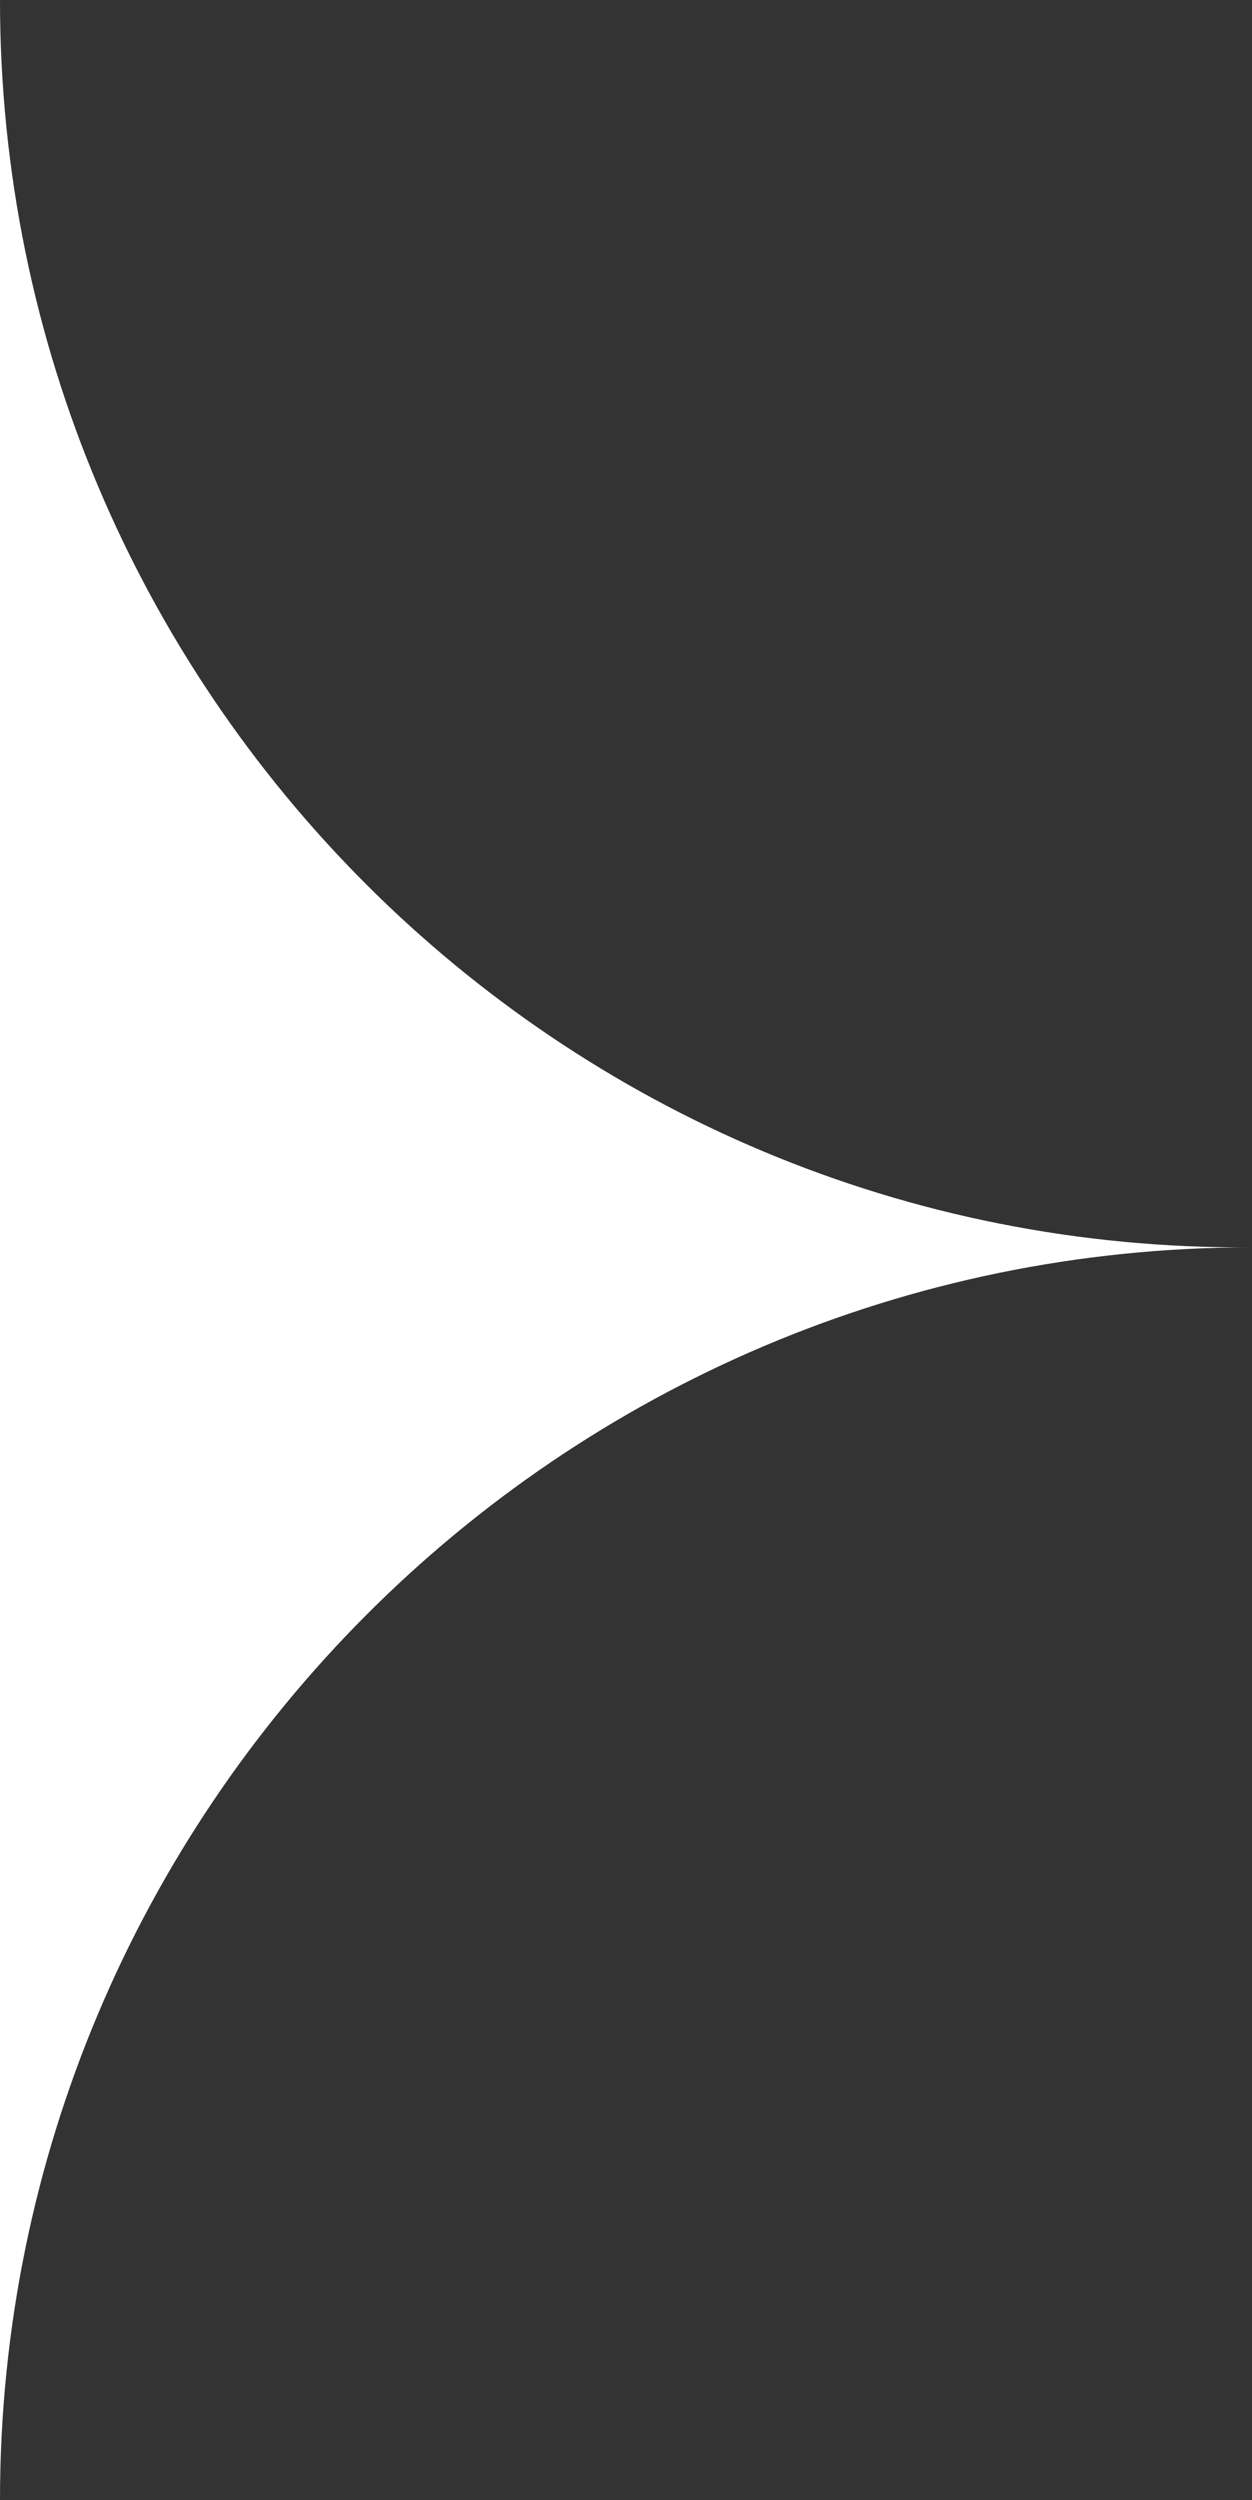
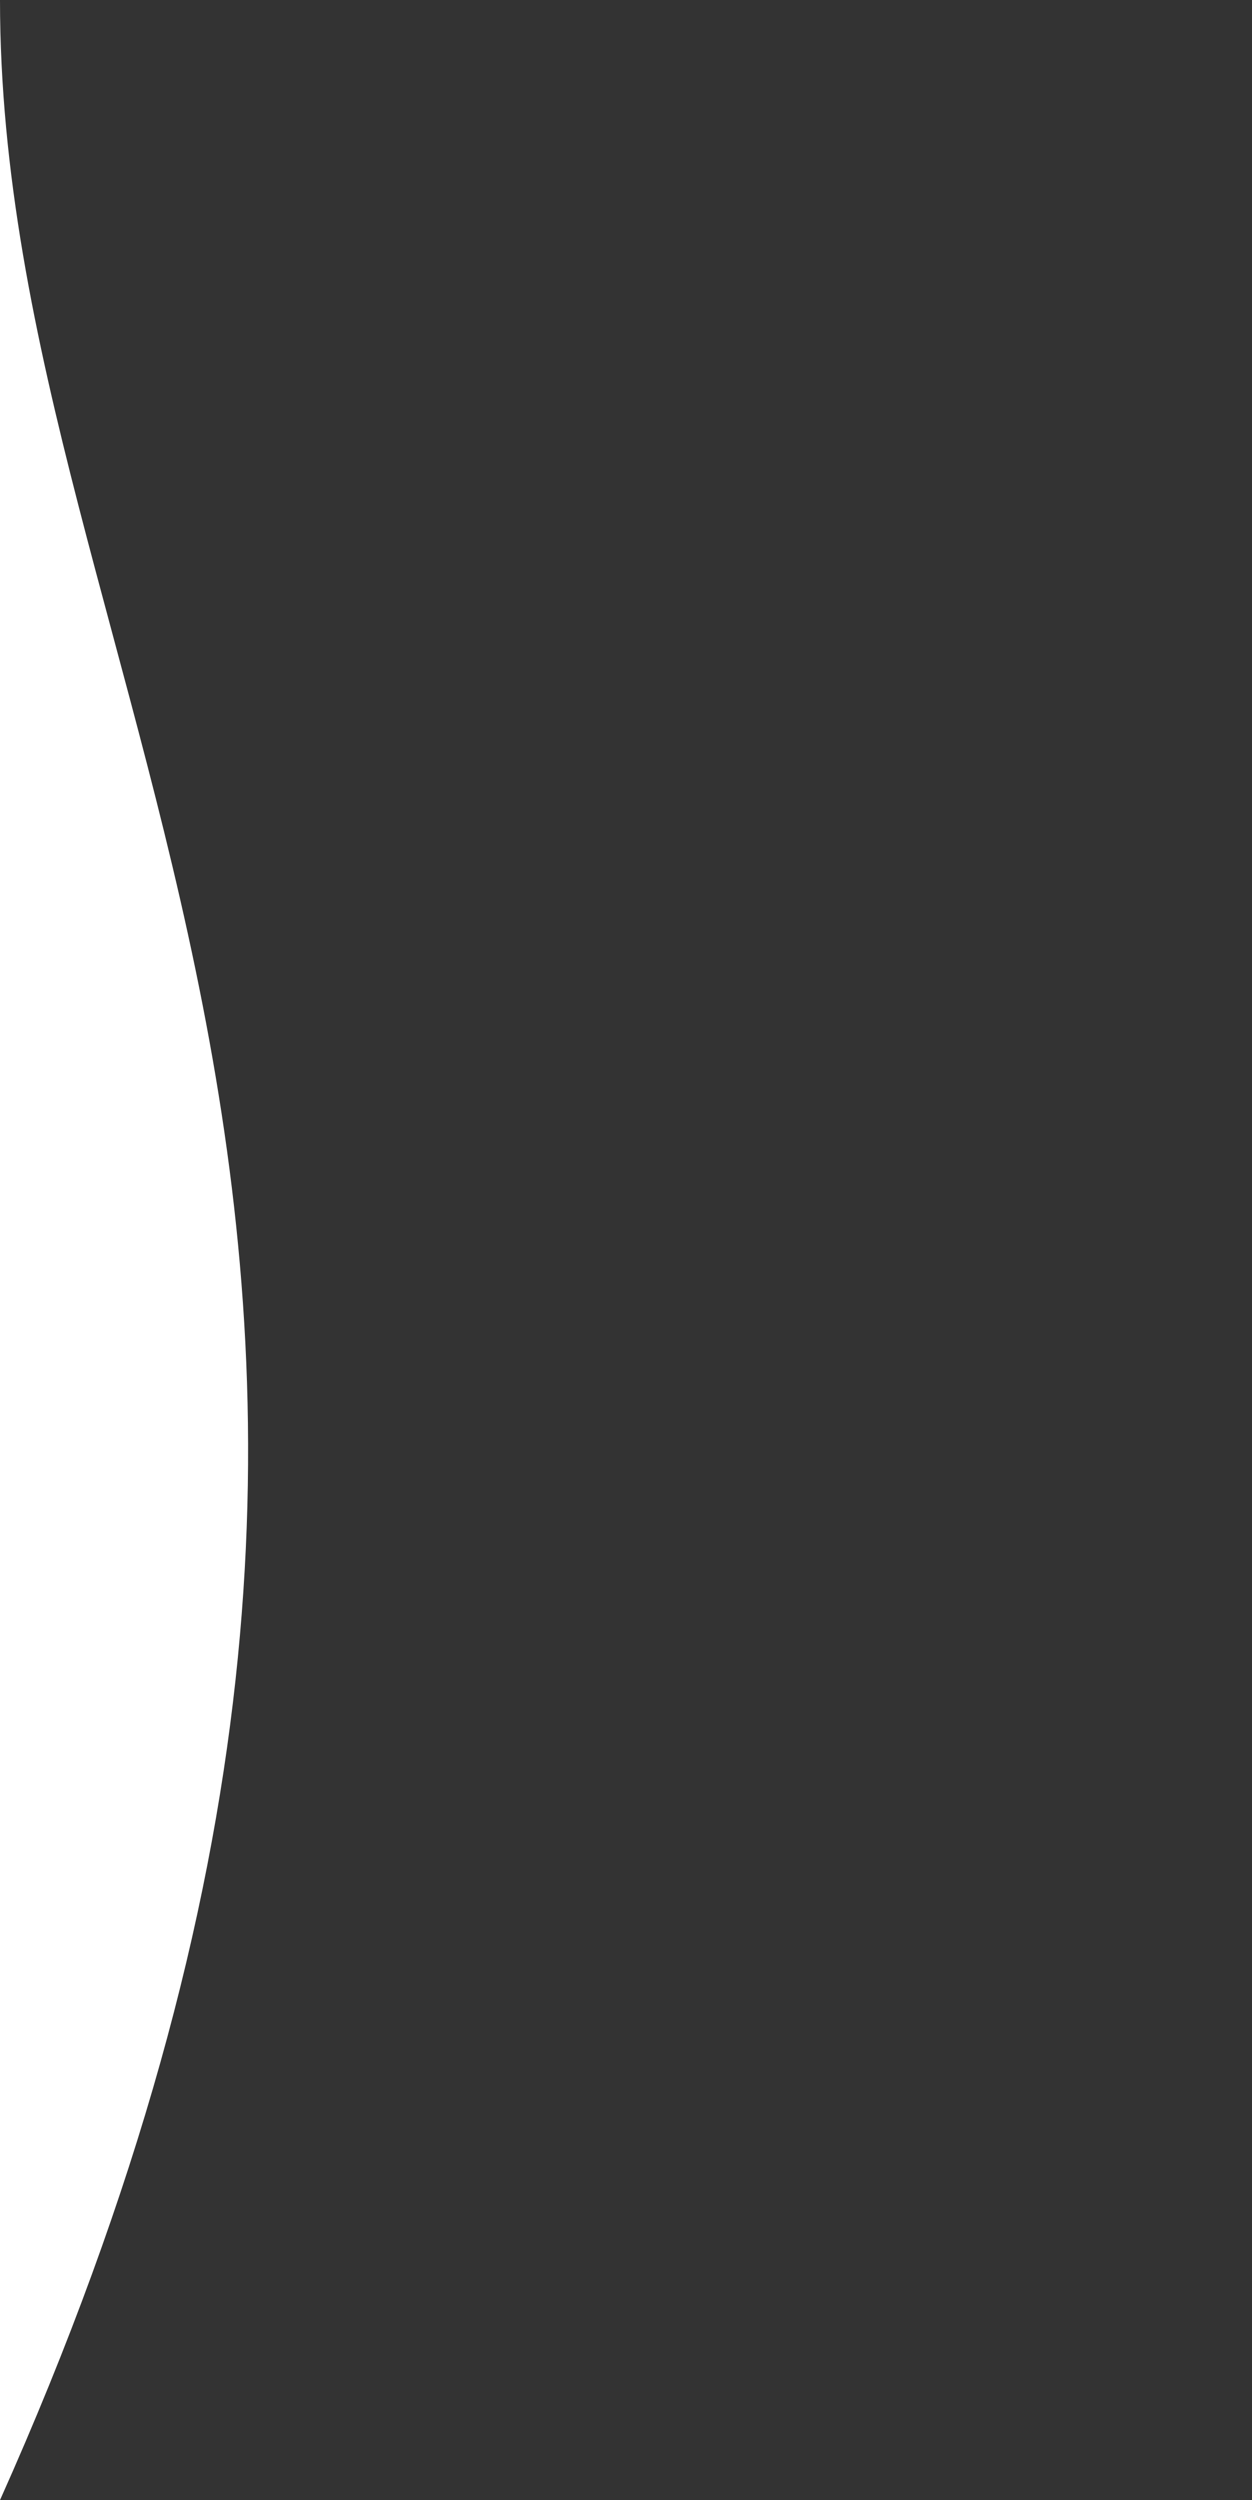
<svg xmlns="http://www.w3.org/2000/svg" id="Layer_1" x="0px" y="0px" viewBox="0 0 23.1 46.1" xml:space="preserve">
  <rect x="0" y="0" width="23.1" height="46.1" fill="#333333" stroke="none" />
-   <path fill="#FFFFFF" d="M0,46.1c0-12.7,10.3-23.1,23.1-23.1C10.3,23.1,0,12.7,0,0" />
+   <path fill="#FFFFFF" d="M0,46.1C10.3,23.1,0,12.7,0,0" />
</svg>